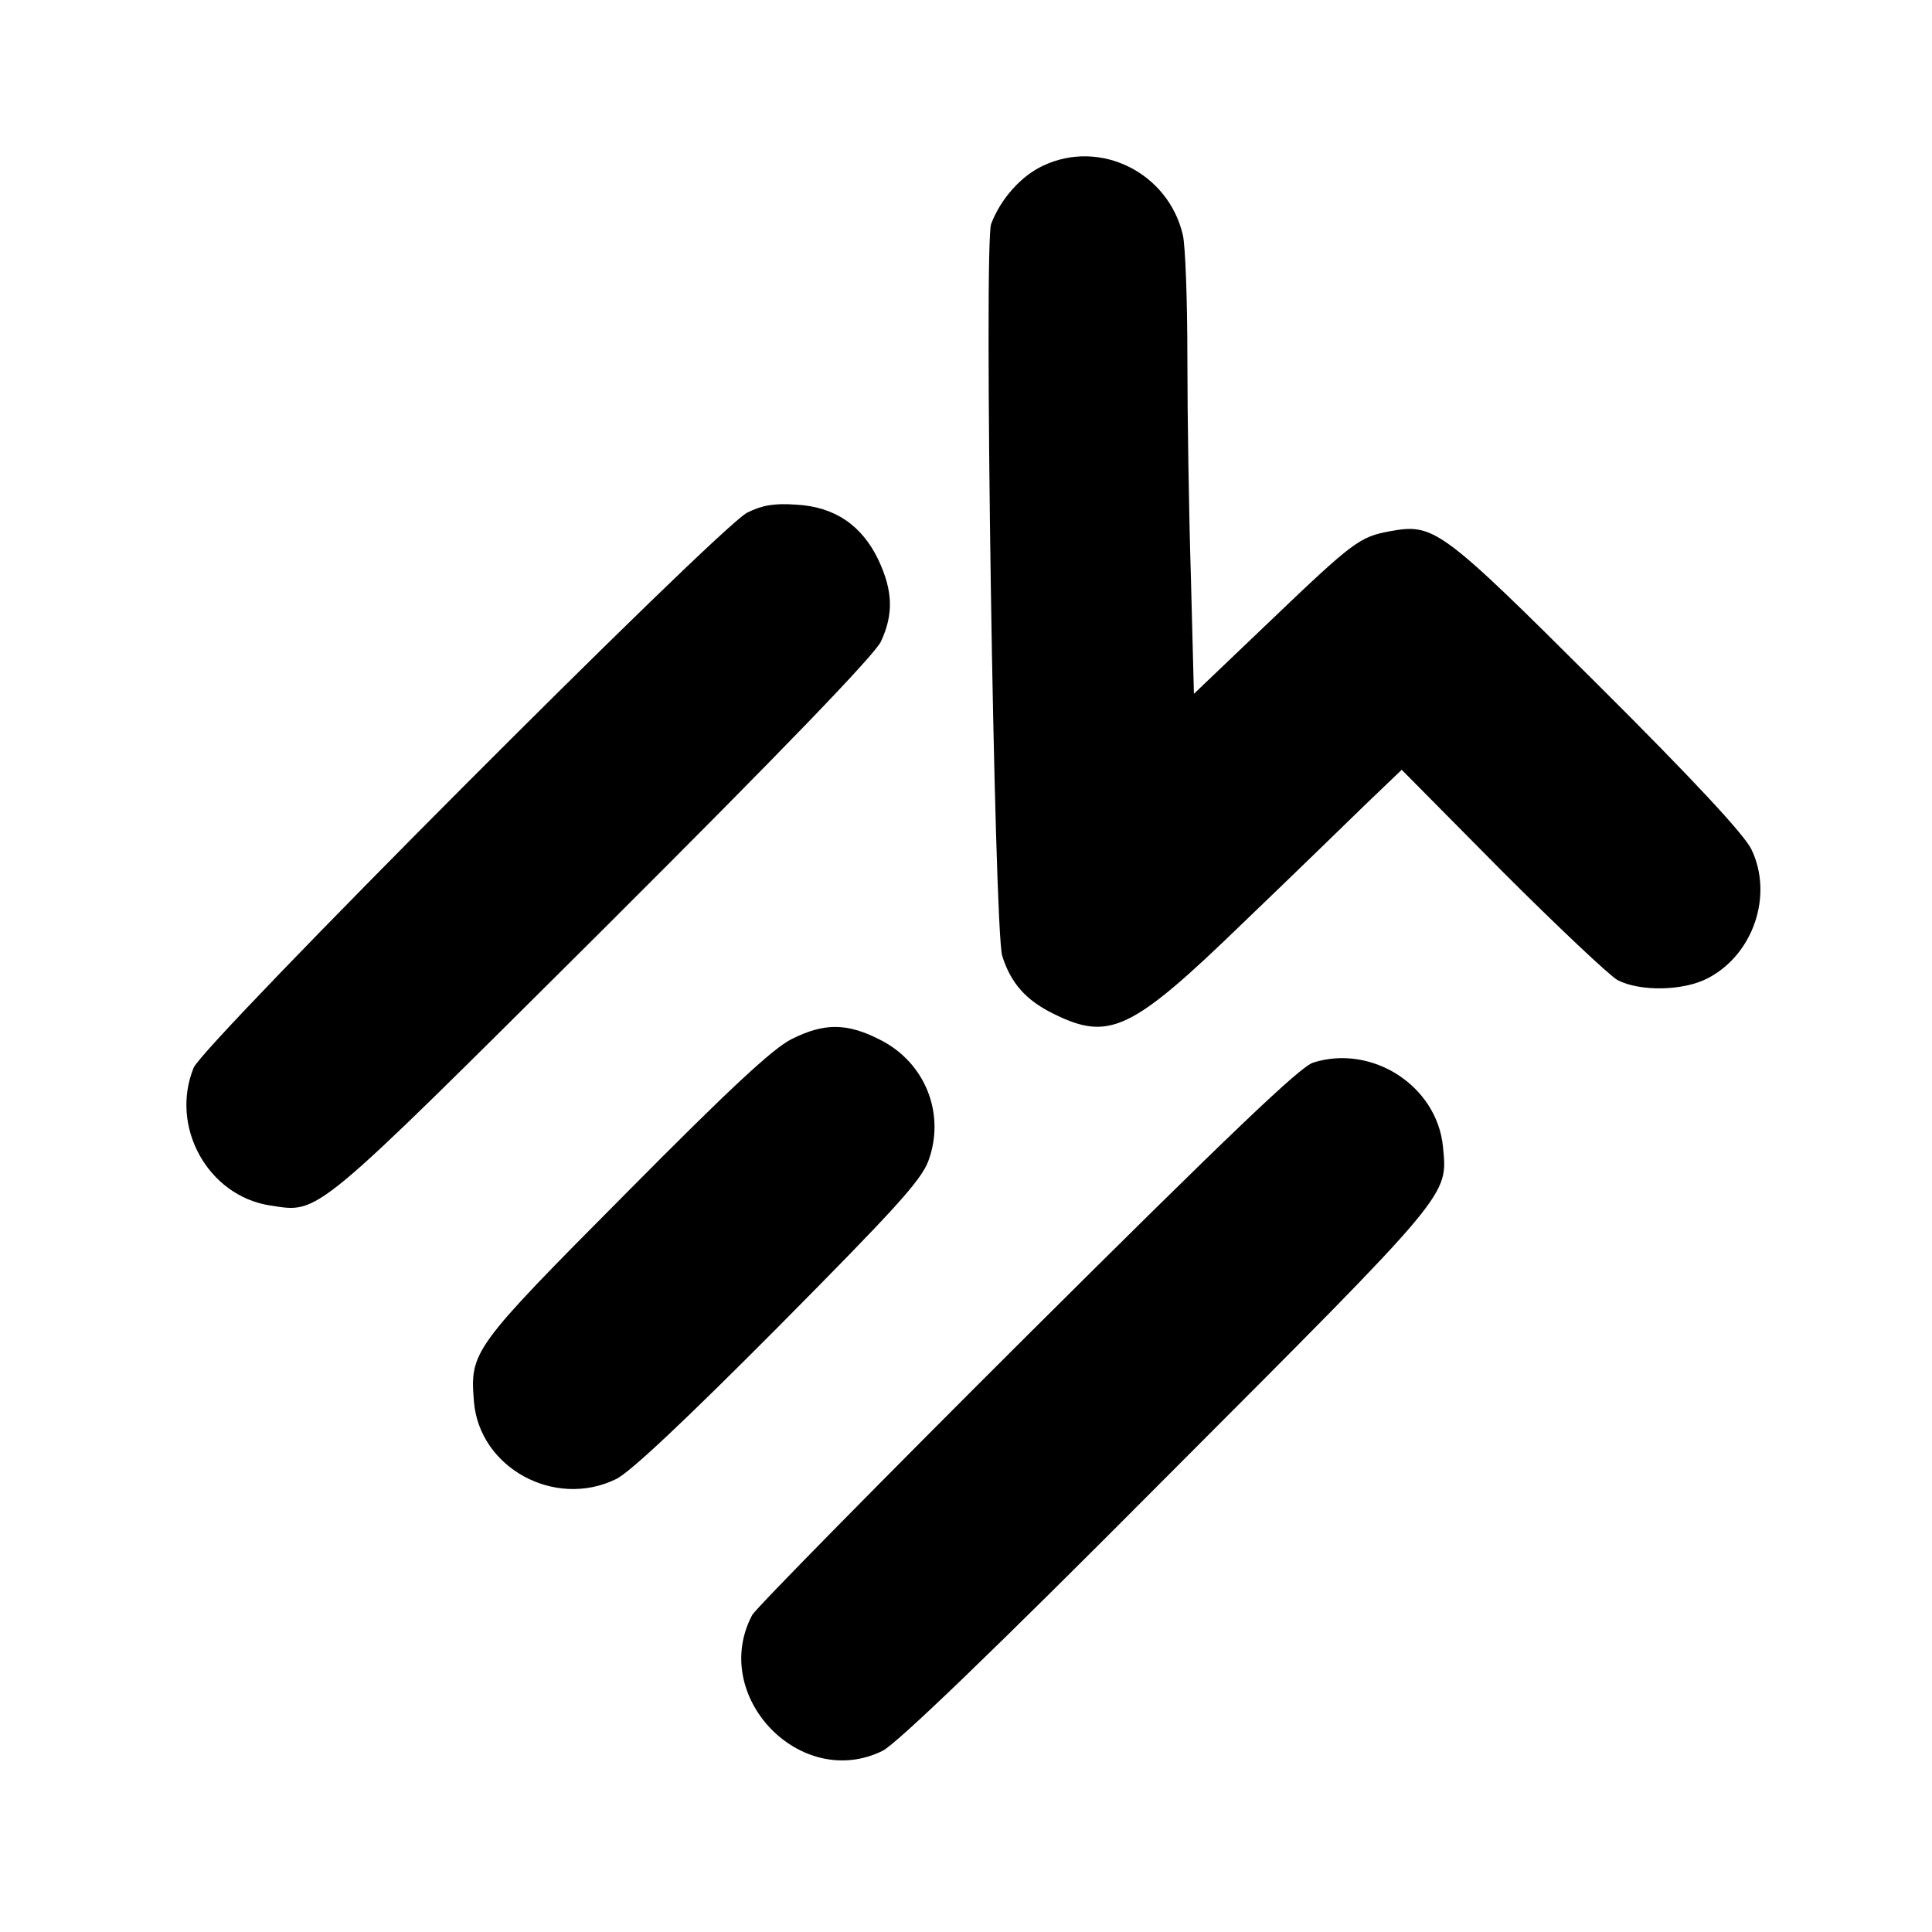
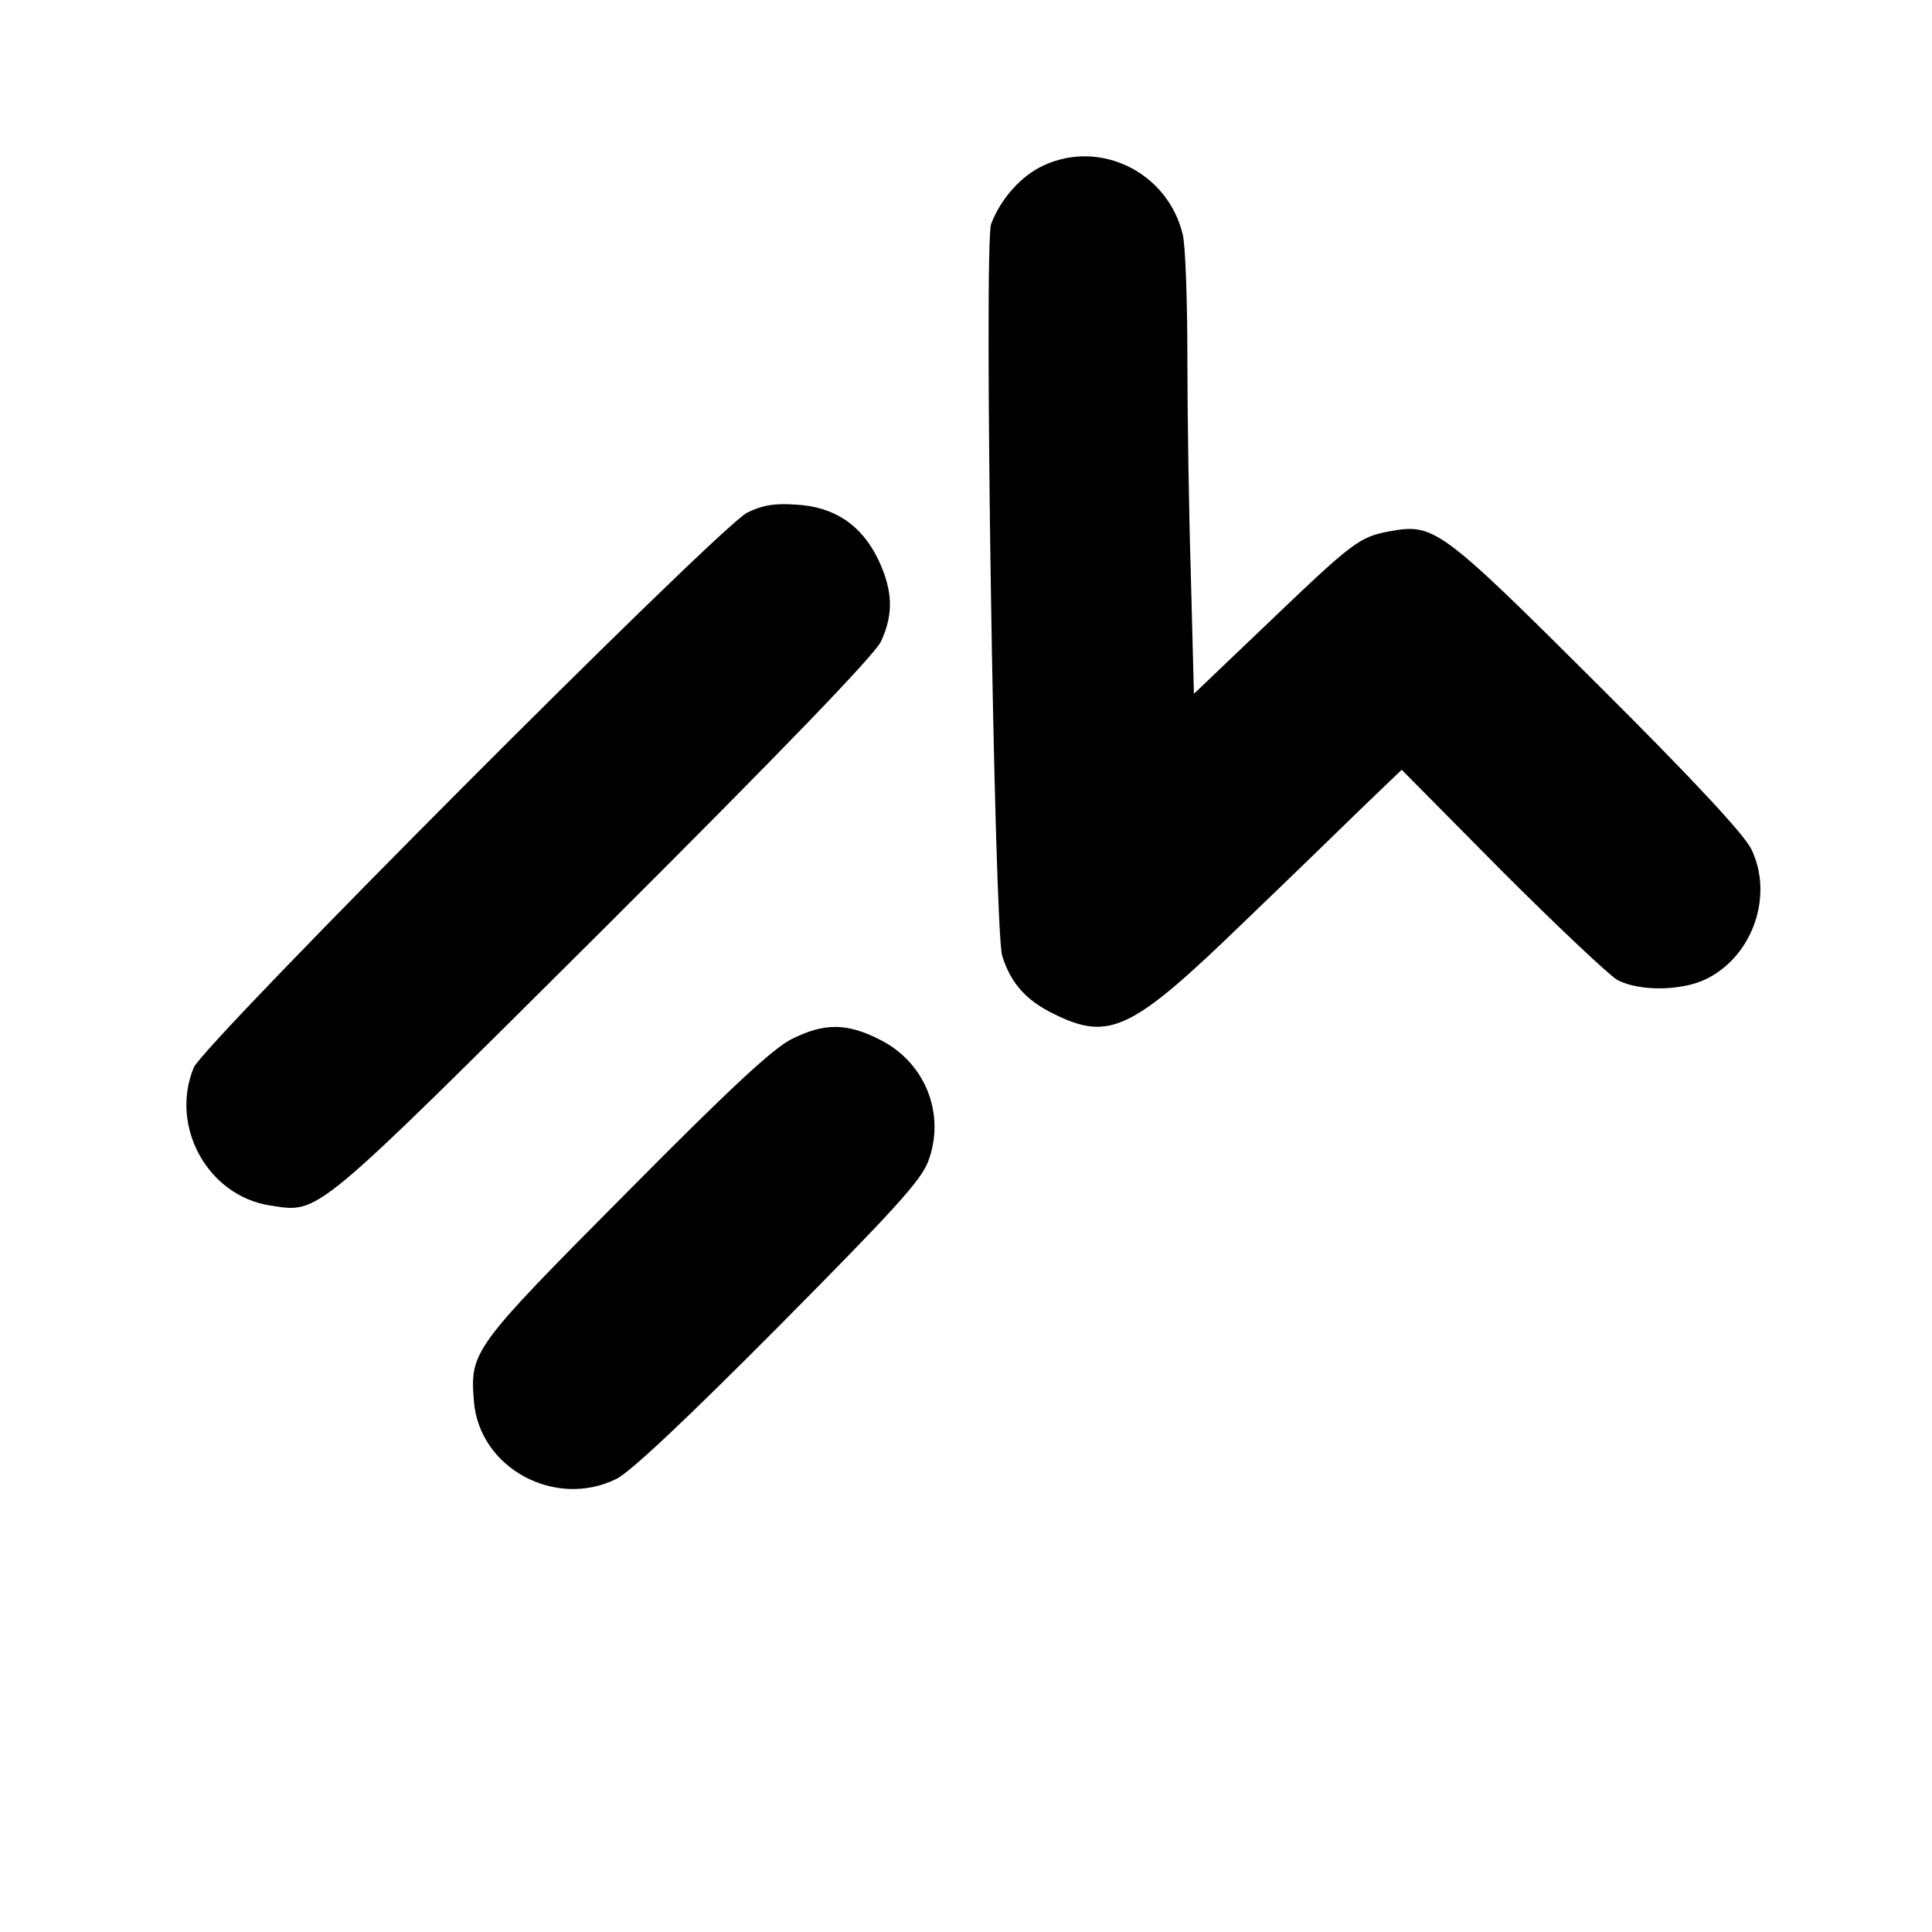
<svg xmlns="http://www.w3.org/2000/svg" width="384" height="384" viewBox="0 0 384 384" fill="none">
  <path d="M207.4 32.9C203 34.9 198.9 39.5 197 44.5C195.5 48.4 197.6 184.8 199.2 190C200.9 195.4 203.9 198.8 209.4 201.5C220.5 207 224.9 204.9 247.1 183.4C256.7 174.2 267.7 163.5 271.5 159.8L278.6 153L298.5 173.1C309.5 184.1 319.9 193.9 321.5 194.8C325.9 197.1 334.6 197 339.5 194.4C348.5 189.7 352.5 177.9 348.1 168.8C346.7 165.9 336.6 155 317.3 135.8C286.2 104.8 285 104 276.2 105.6C270.3 106.7 269 107.6 252.7 123.2L237.3 137.9L236.7 114.7C236.3 101.9 236 82.3 236 71C236 59.7 235.6 48.8 235.1 46.7C232.2 34.3 218.7 27.6 207.4 32.9Z" fill="black" />
  <path d="M148.5 101.9C142.7 104.9 40.6 207.3 38.5 212.2C33.7 223.9 41.3 237.7 53.7 239.6C63.6 241.1 61.7 242.6 119.9 184.7C155.9 148.8 173.8 130.2 175.1 127.5C177.6 122.1 177.5 117.5 174.6 111.3C171.3 104.4 165.9 100.7 158.2 100.3C153.9 100 151.5 100.4 148.5 101.9Z" fill="black" />
  <path d="M157.4 206.5C153.7 208.3 145 216.4 124.4 237.2C93.8 268 93.4 268.6 94.2 278.6C95.3 291.8 110.3 299.9 122.4 294C125.1 292.8 136.7 281.8 154.6 263.8C177.9 240.3 183 234.7 184.5 230.8C188 221.4 183.9 211.1 174.8 206.6C168.3 203.3 163.8 203.3 157.4 206.5Z" fill="black" />
-   <path d="M261 211.2C258.4 212 244.2 225.6 204.2 265.4C174.9 294.6 150.3 319.6 149.5 321C141 337.1 159.1 356 175.4 348C178.1 346.7 197.3 328.3 232.1 293.3C289 236.3 287.7 237.8 286.8 227.9C285.6 215.8 272.7 207.5 261 211.2Z" fill="black" />
</svg>